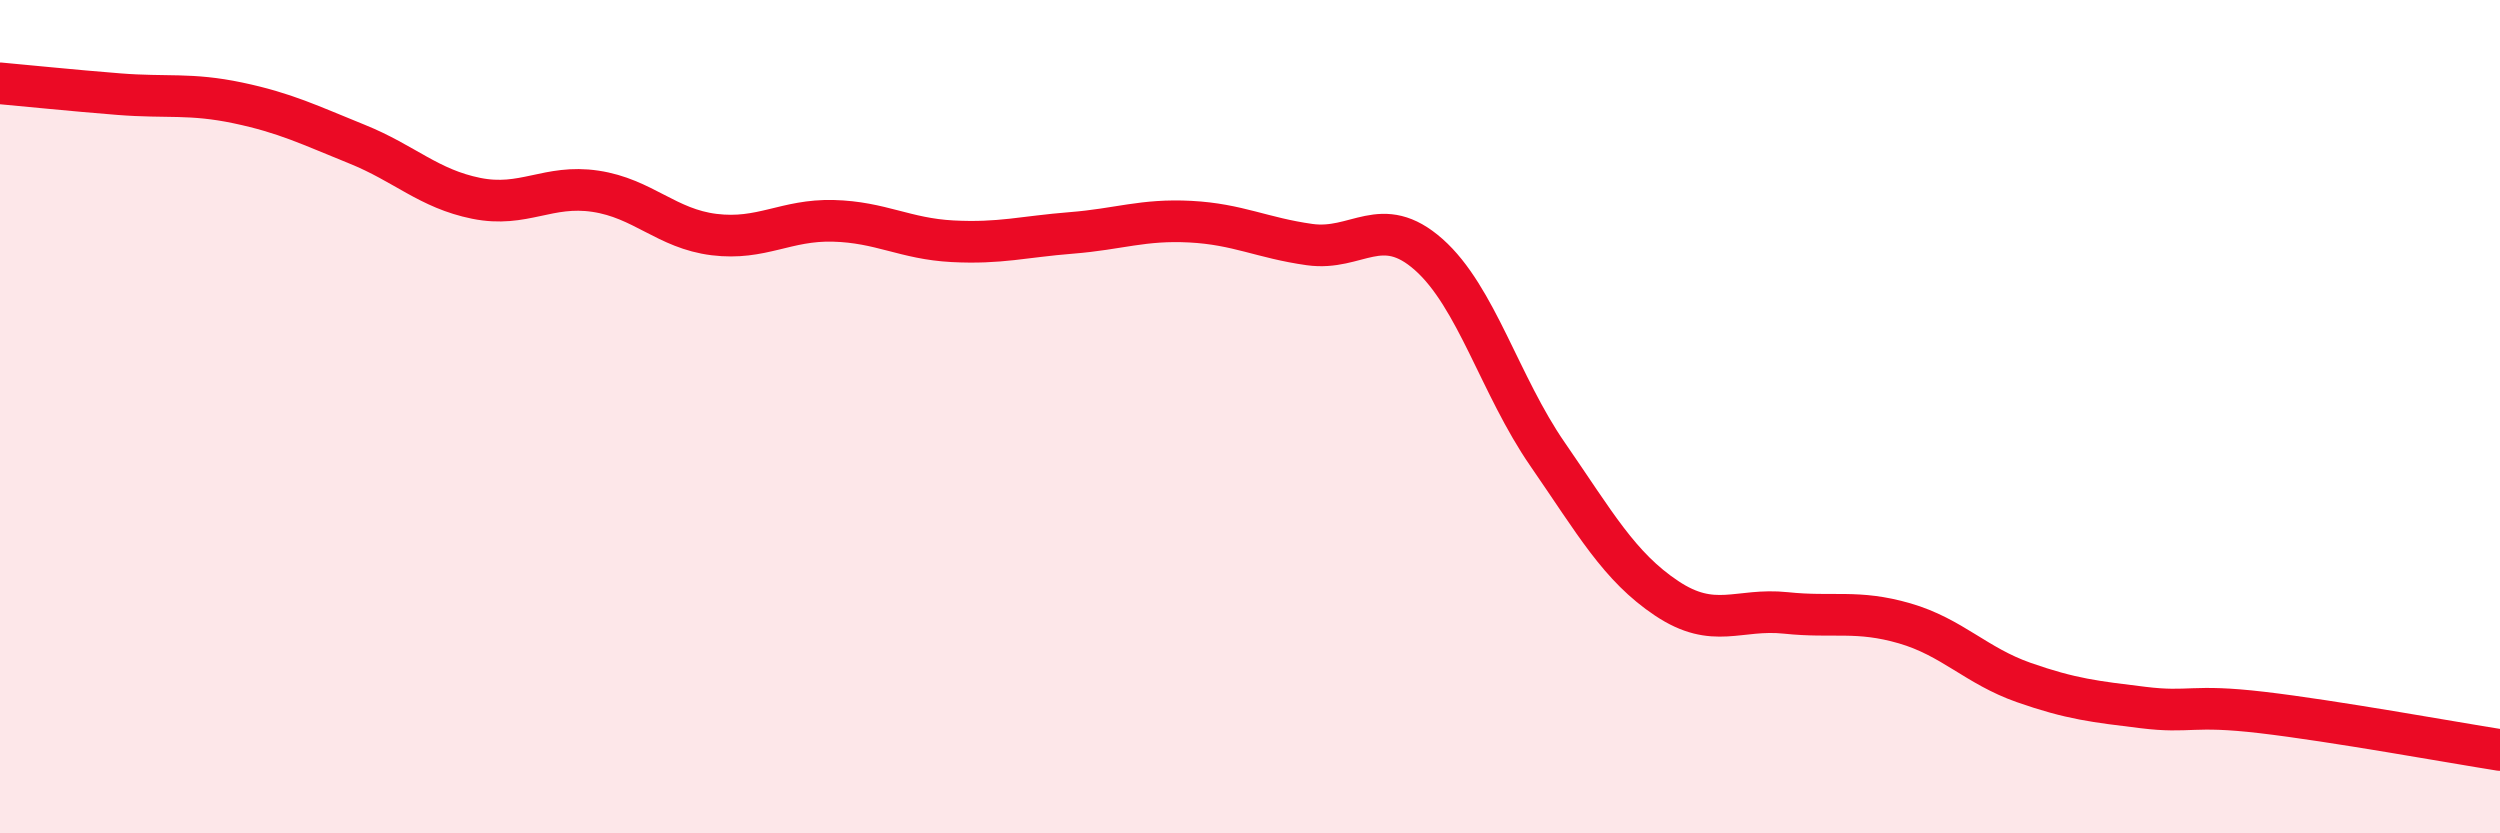
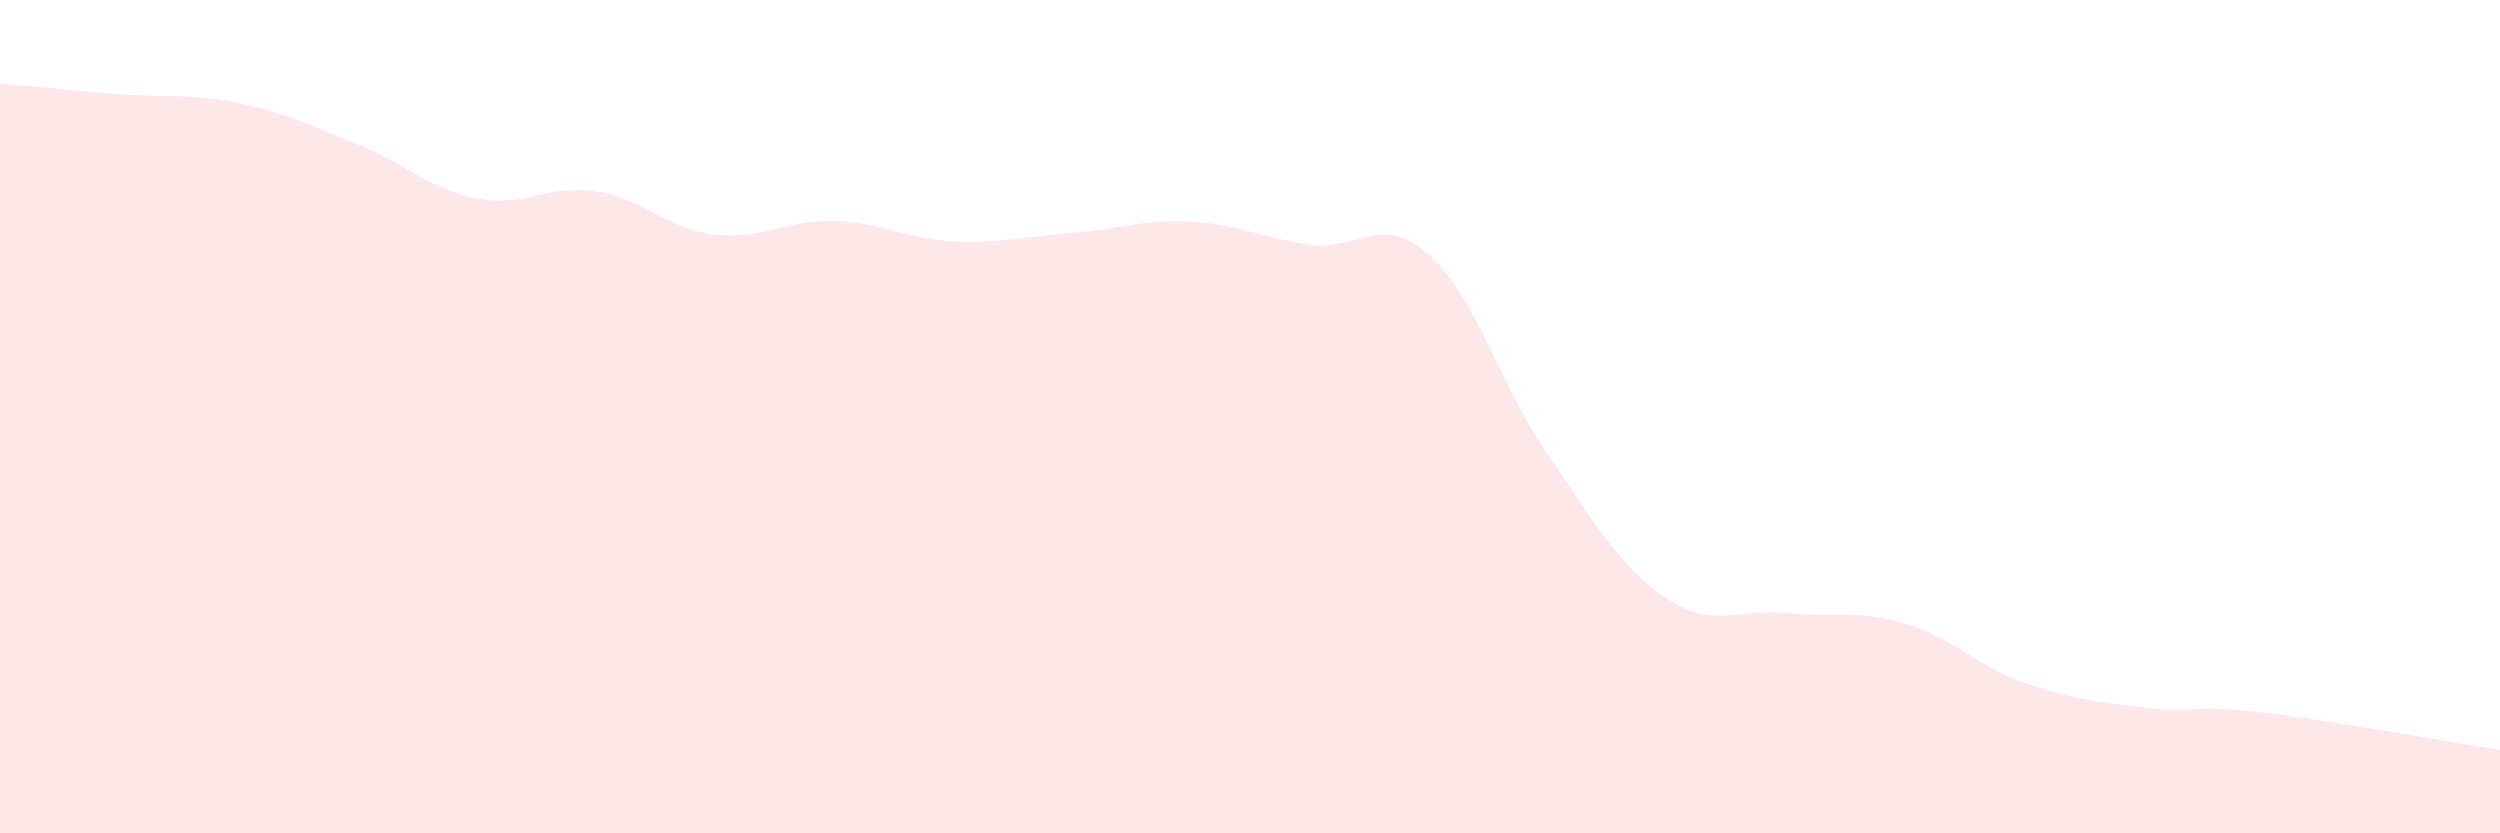
<svg xmlns="http://www.w3.org/2000/svg" width="60" height="20" viewBox="0 0 60 20">
  <path d="M 0,2 C 0.57,2.05 1.72,2.17 2.86,2.26 C 4,2.35 4.57,2.23 5.71,2.47 C 6.85,2.71 7.43,3 8.57,3.46 C 9.71,3.92 10.29,4.53 11.43,4.76 C 12.57,4.99 13.15,4.42 14.29,4.59 C 15.43,4.76 16,5.49 17.14,5.63 C 18.28,5.77 18.86,5.27 20,5.3 C 21.14,5.33 21.72,5.73 22.86,5.79 C 24,5.85 24.57,5.68 25.71,5.59 C 26.85,5.5 27.43,5.26 28.57,5.32 C 29.71,5.38 30.29,5.71 31.43,5.87 C 32.57,6.03 33.15,5.1 34.29,6.11 C 35.43,7.12 36,9.25 37.14,10.9 C 38.28,12.55 38.86,13.6 40,14.36 C 41.14,15.12 41.72,14.59 42.86,14.71 C 44,14.83 44.57,14.63 45.71,14.96 C 46.85,15.29 47.43,15.98 48.57,16.38 C 49.71,16.78 50.29,16.84 51.43,16.98 C 52.57,17.12 52.58,16.9 54.29,17.1 C 56,17.3 58.86,17.82 60,18L60 20L0 20Z" fill="#EB0A25" opacity="0.1" stroke-linecap="round" stroke-linejoin="round" />
-   <path d="M 0,2 C 0.57,2.05 1.72,2.17 2.86,2.26 C 4,2.35 4.57,2.23 5.71,2.47 C 6.85,2.71 7.43,3 8.57,3.46 C 9.71,3.92 10.29,4.53 11.43,4.76 C 12.57,4.99 13.15,4.42 14.29,4.59 C 15.43,4.76 16,5.49 17.14,5.63 C 18.28,5.77 18.86,5.27 20,5.3 C 21.14,5.33 21.72,5.73 22.86,5.79 C 24,5.85 24.57,5.68 25.71,5.59 C 26.85,5.5 27.43,5.26 28.57,5.32 C 29.71,5.38 30.29,5.71 31.43,5.87 C 32.57,6.03 33.15,5.1 34.29,6.11 C 35.43,7.12 36,9.25 37.14,10.9 C 38.28,12.55 38.86,13.6 40,14.36 C 41.14,15.12 41.72,14.59 42.86,14.71 C 44,14.83 44.57,14.63 45.71,14.96 C 46.85,15.29 47.43,15.98 48.57,16.38 C 49.71,16.78 50.29,16.84 51.43,16.98 C 52.57,17.12 52.58,16.9 54.29,17.1 C 56,17.3 58.86,17.82 60,18" stroke="#EB0A25" stroke-width="1" fill="none" stroke-linecap="round" stroke-linejoin="round" />
</svg>